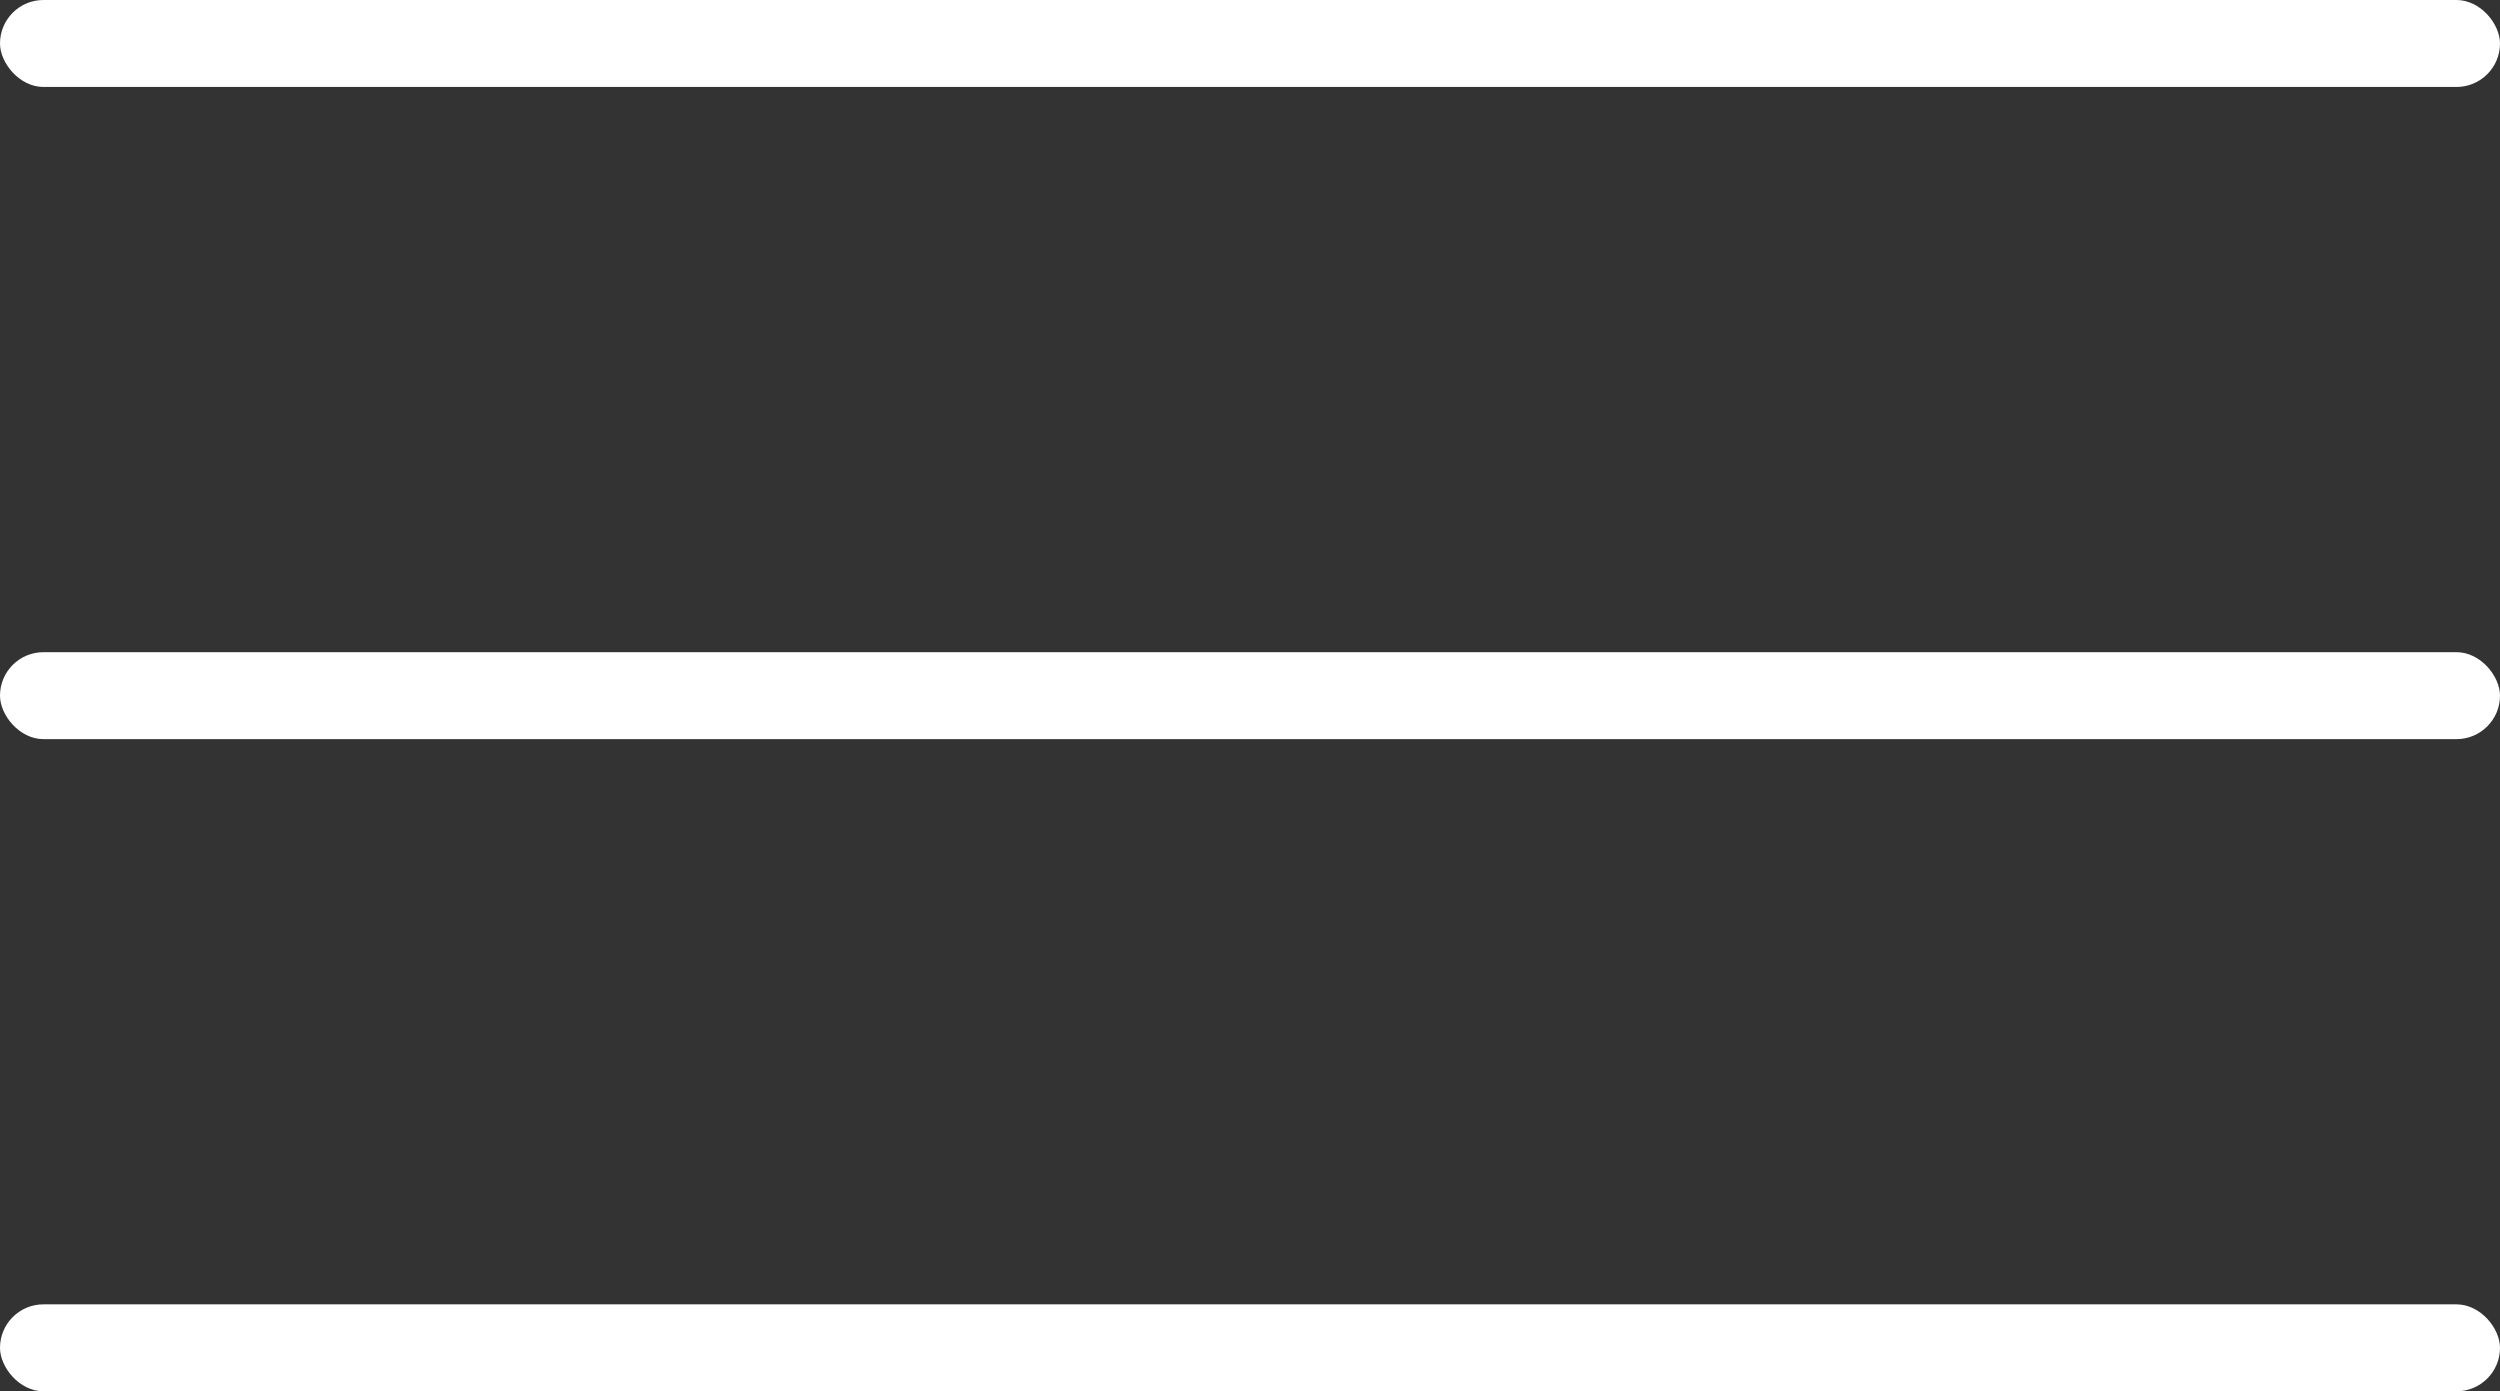
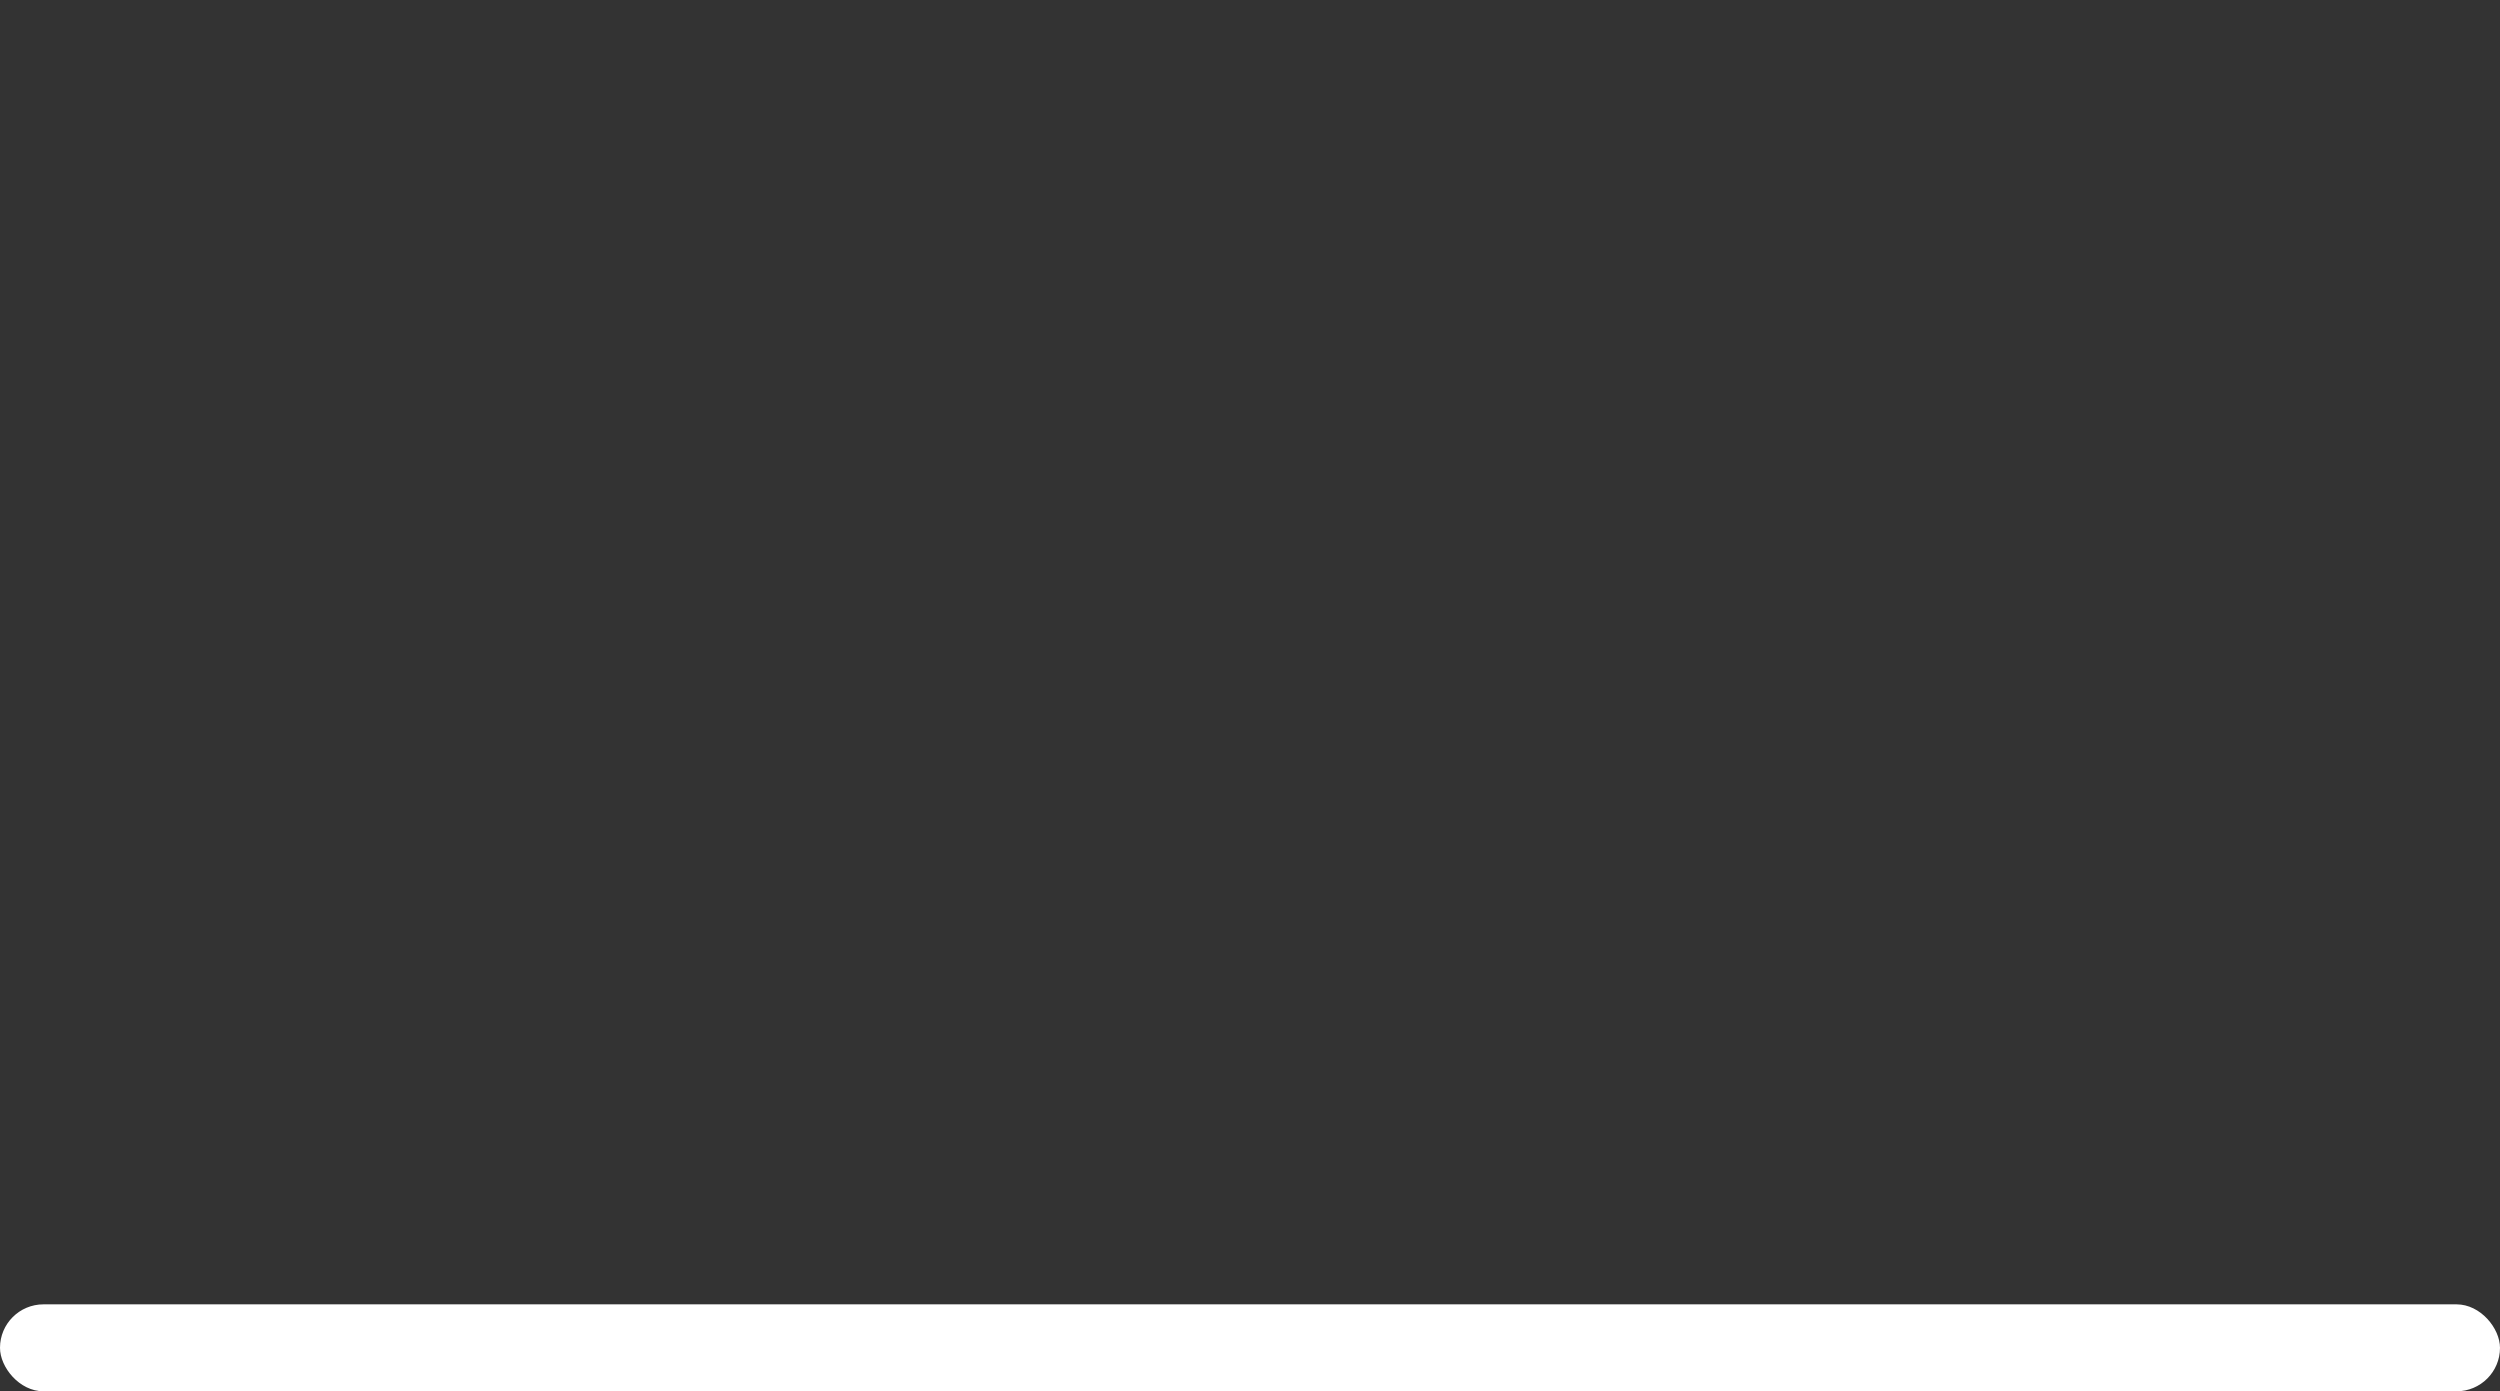
<svg xmlns="http://www.w3.org/2000/svg" width="115" height="64" viewBox="0 0 115 64" fill="none">
  <rect x="0" y="0" width="115" height="64" fill="#333333" stroke="none" />
-   <rect width="115" height="4" rx="2" fill="white" />
-   <rect y="30" width="115" height="4" rx="2" fill="white" />
  <rect y="60" width="115" height="4" rx="2" fill="white" />
</svg>